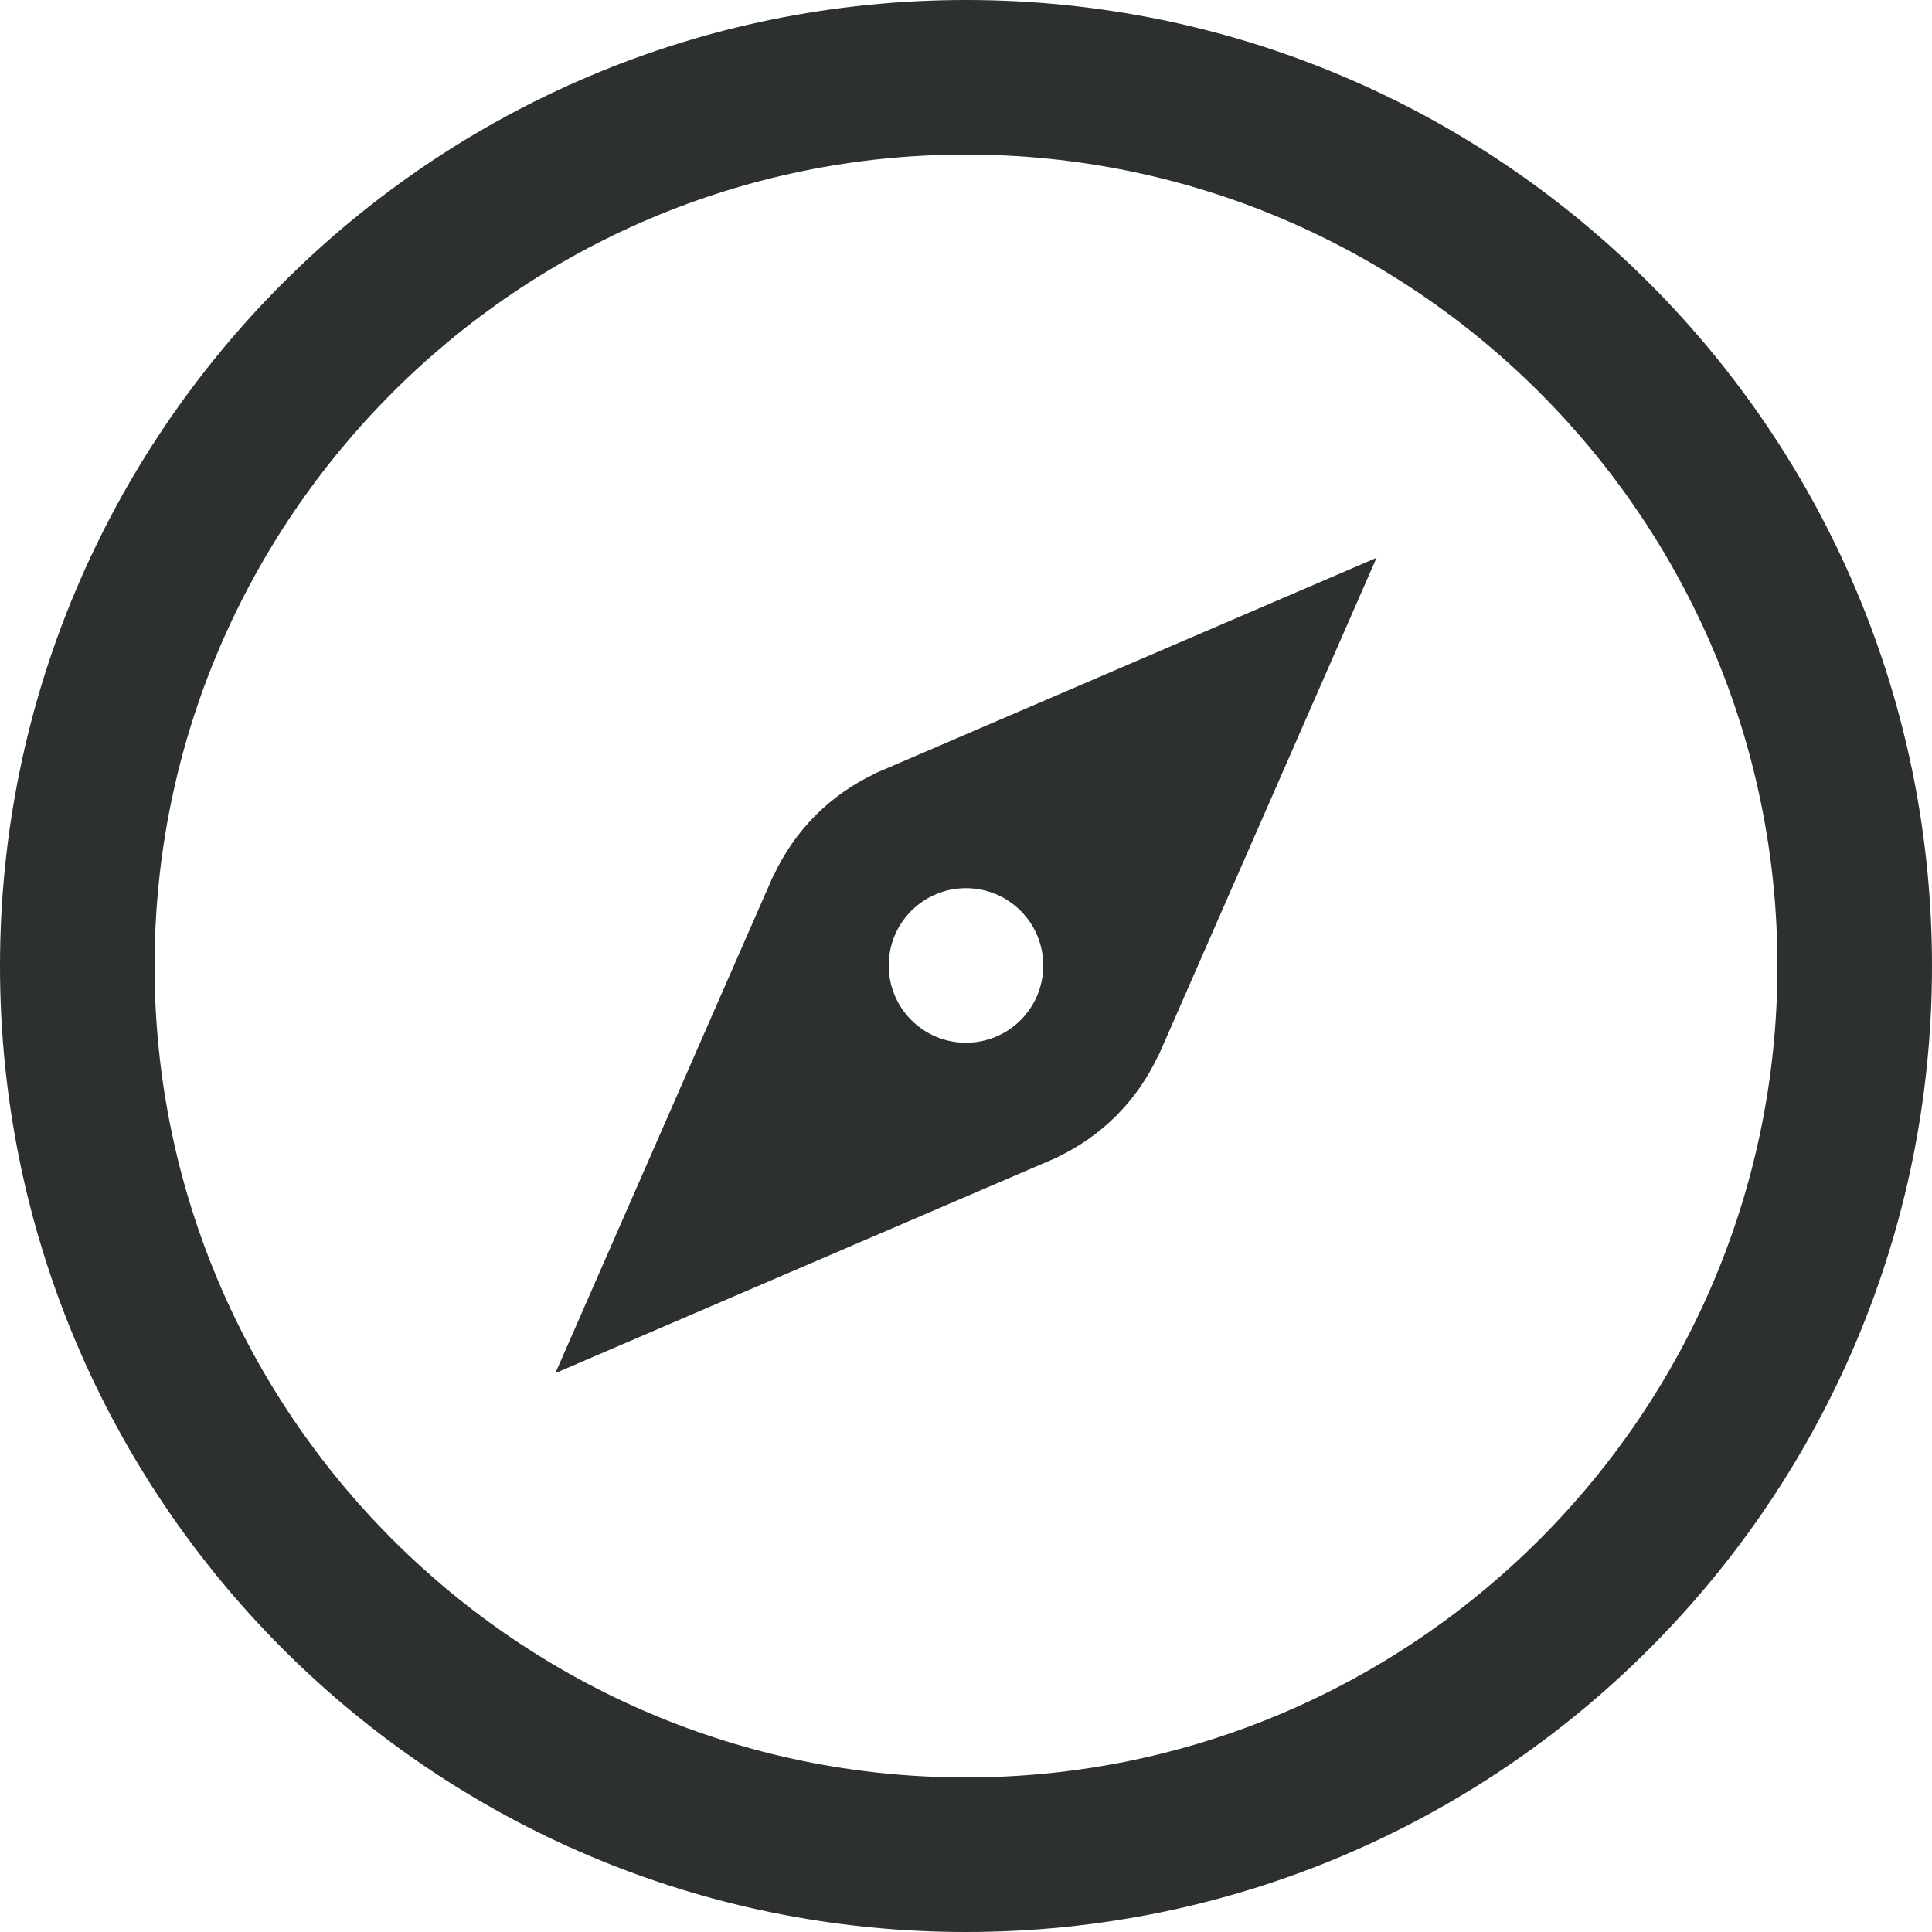
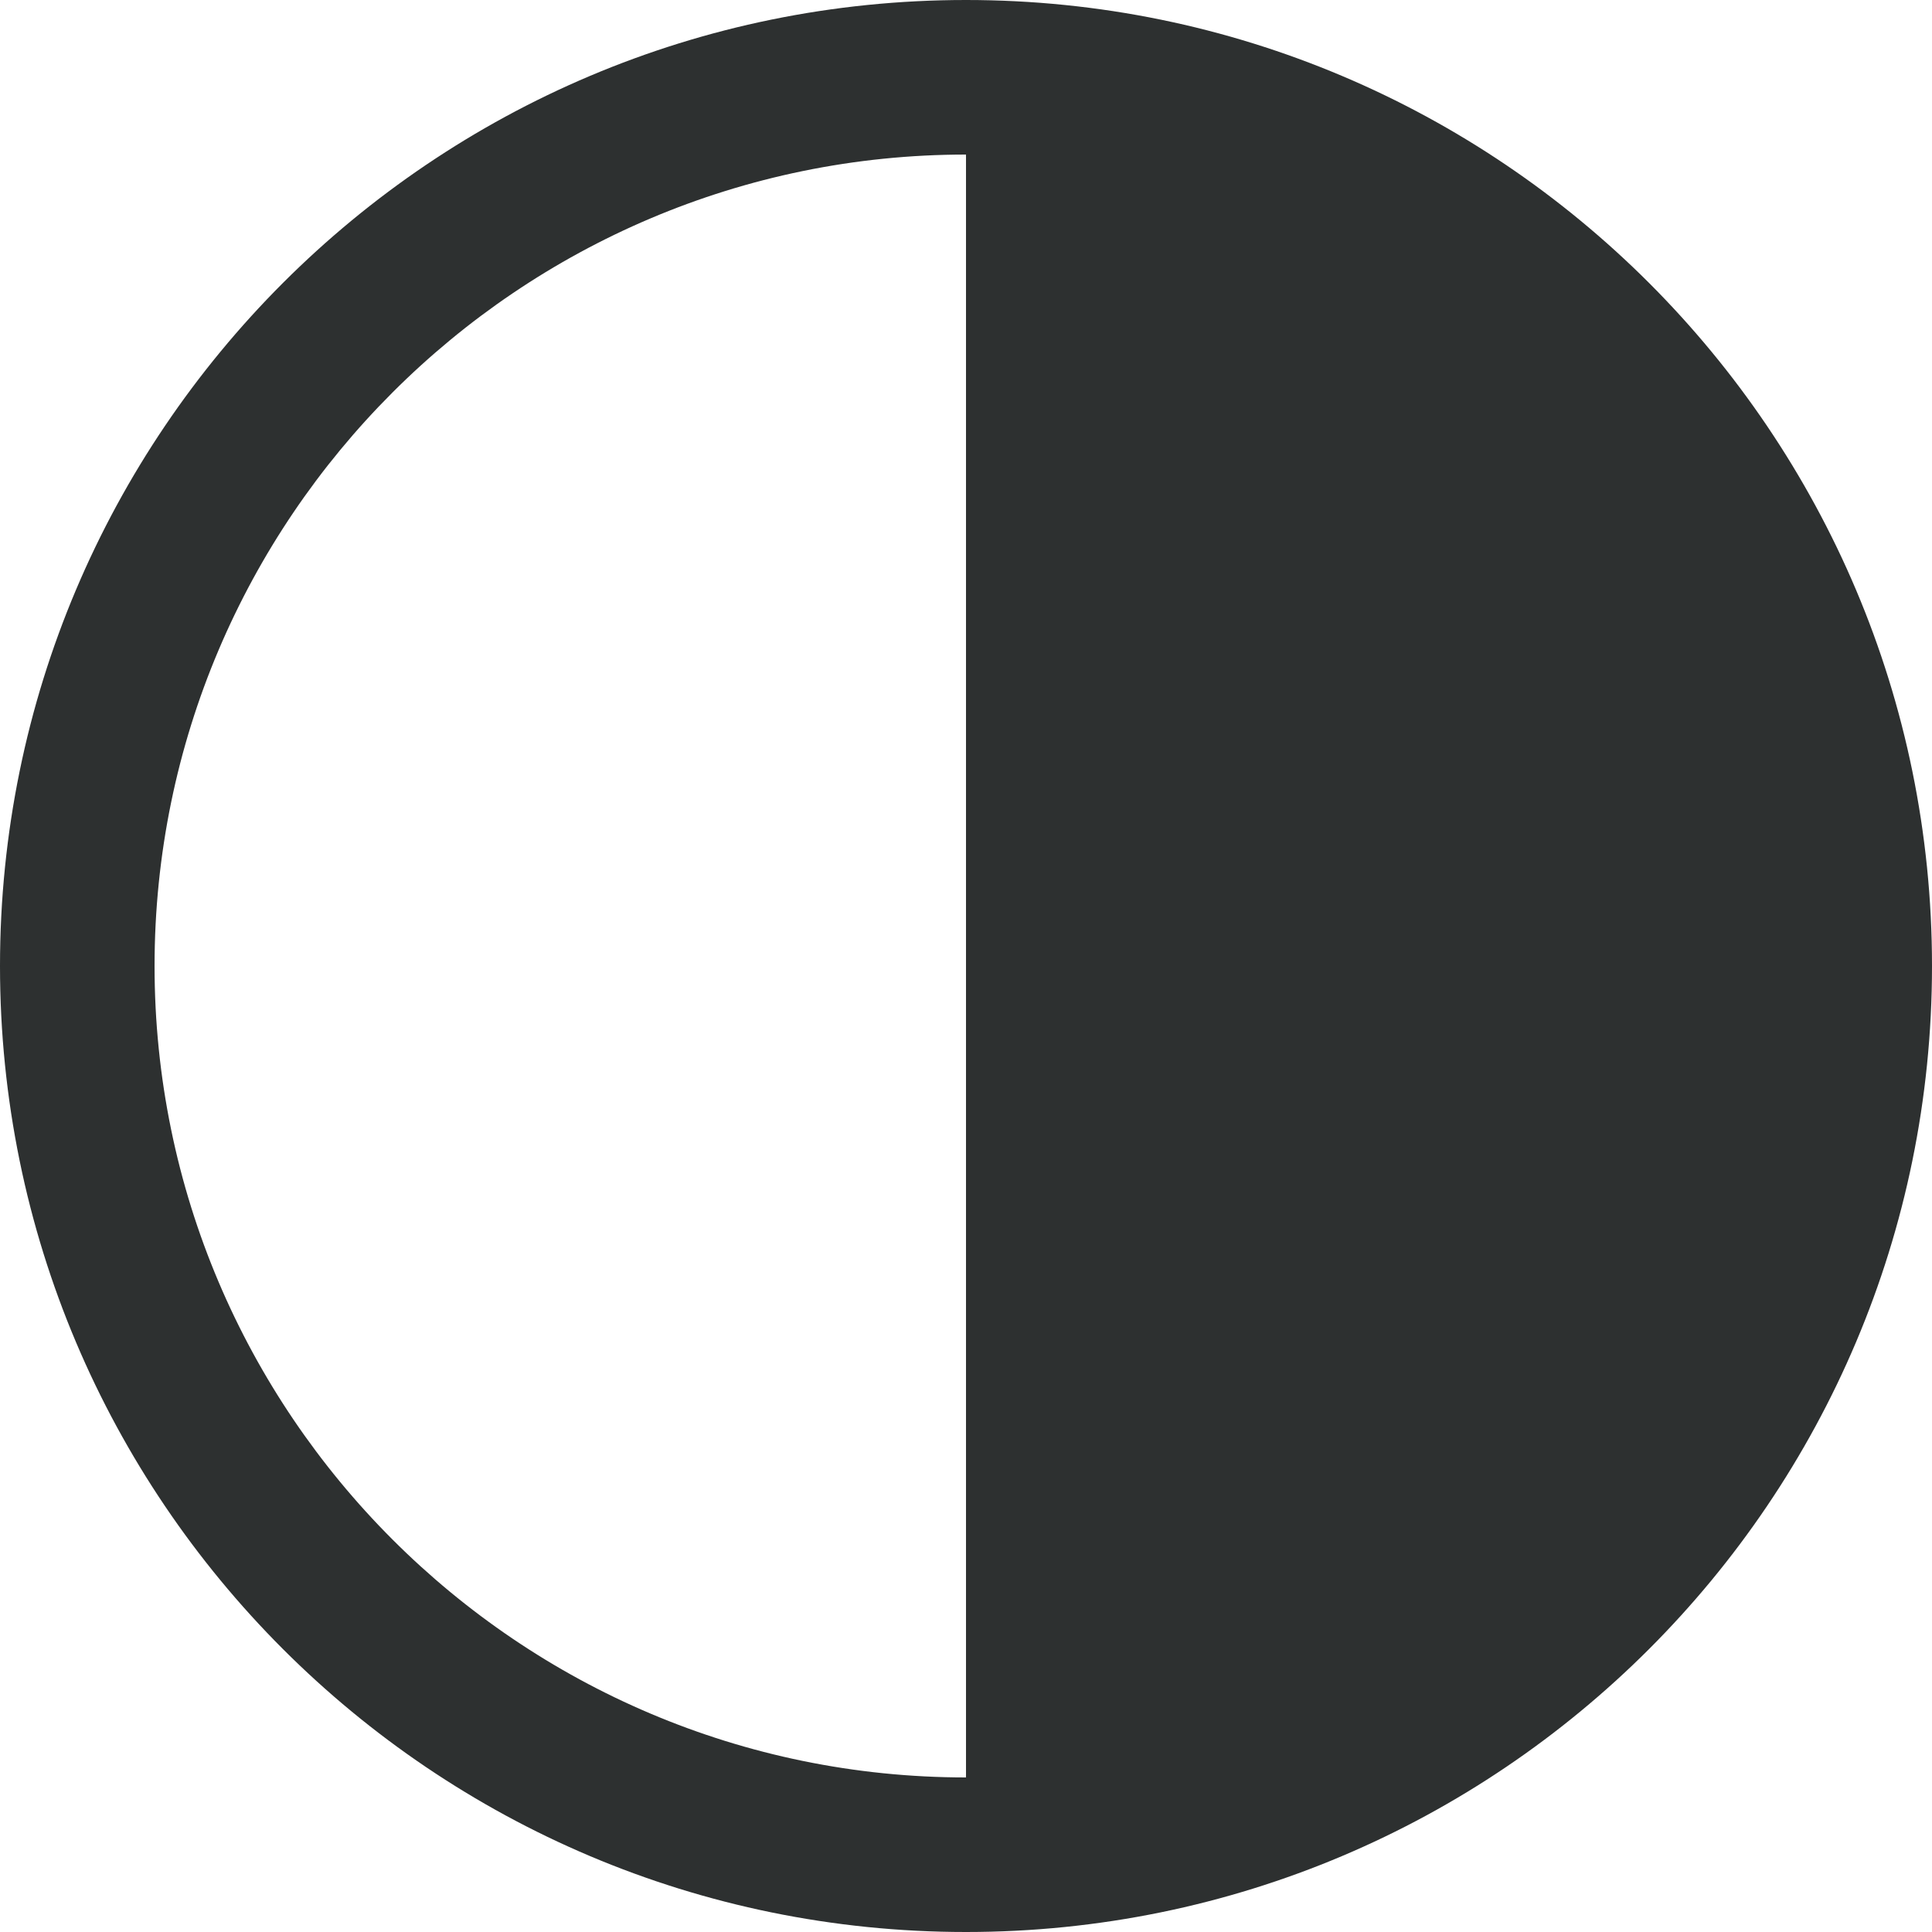
<svg xmlns="http://www.w3.org/2000/svg" id="a" viewBox="0 0 100 100">
  <defs>
    <style>path{fill:#2d3030;}</style>
  </defs>
-   <path d="M50,0C22.387,0,0,22.386,0,50s22.387,50,50,50,50-22.386,50-50S77.613,0,50,0Zm0,92c-23.16,0-42-18.841-42-42S26.84,8,50,8s42,18.841,42,42-18.842,42-42,42Z" />
-   <path d="M45.621,39.889l-.373,.16-.002,.014c-1.092,.523-2.119,1.226-3.025,2.131-.928,.929-1.644,1.986-2.17,3.109l-.016,.003-.229,.522s-.002,.005-.004,.008l-11.055,25.236,25.271-10.863c.133-.052,.262-.111,.393-.169l.34-.145,.002-.013c1.092-.523,2.119-1.226,3.023-2.132,.93-.929,1.644-1.986,2.172-3.11l.014-.002,.221-.503c.004-.011,.01-.021,.014-.031l11.053-25.232-25.287,10.87c-.115,.046-.228,.098-.342,.148Zm1.549,7.254c1.564-1.562,4.096-1.561,5.658,0,1.562,1.562,1.562,4.095,0,5.657-1.564,1.563-4.096,1.562-5.658,0-1.56-1.562-1.562-4.094,0-5.657Z" />
+   <path d="M50,0C22.387,0,0,22.386,0,50s22.387,50,50,50,50-22.386,50-50S77.613,0,50,0Zm0,92c-23.16,0-42-18.841-42-42S26.84,8,50,8Z" />
</svg>